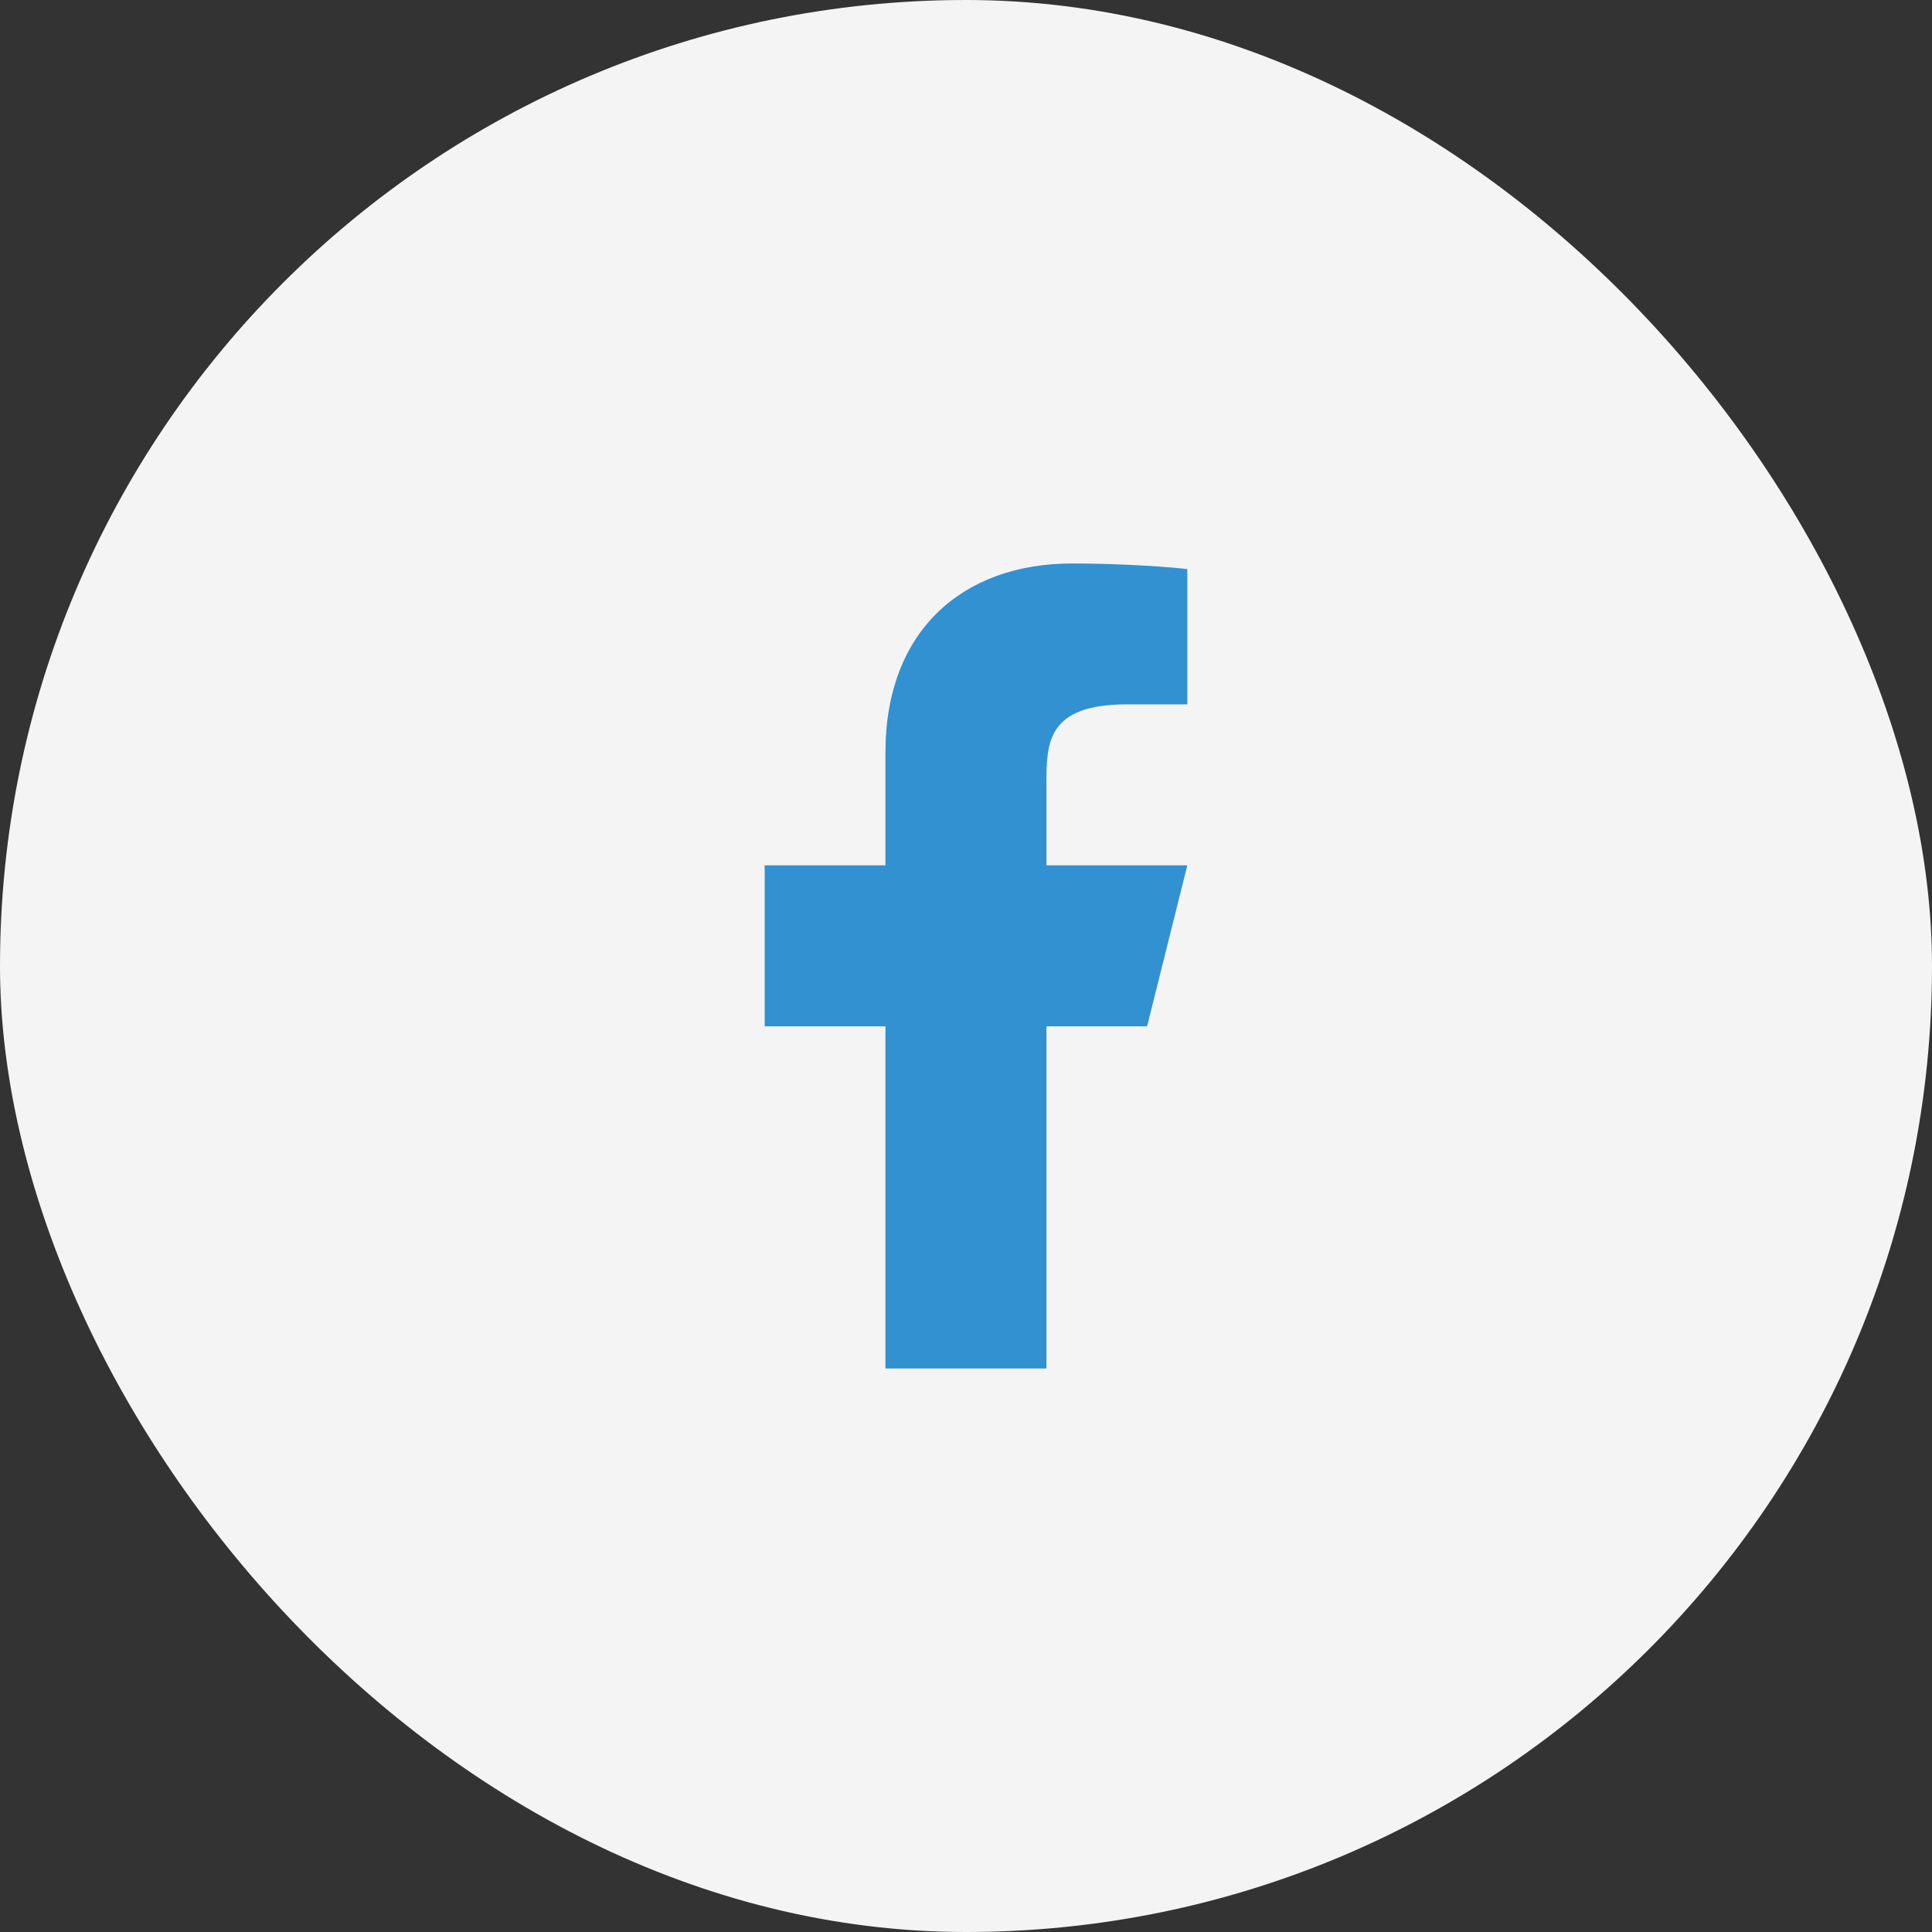
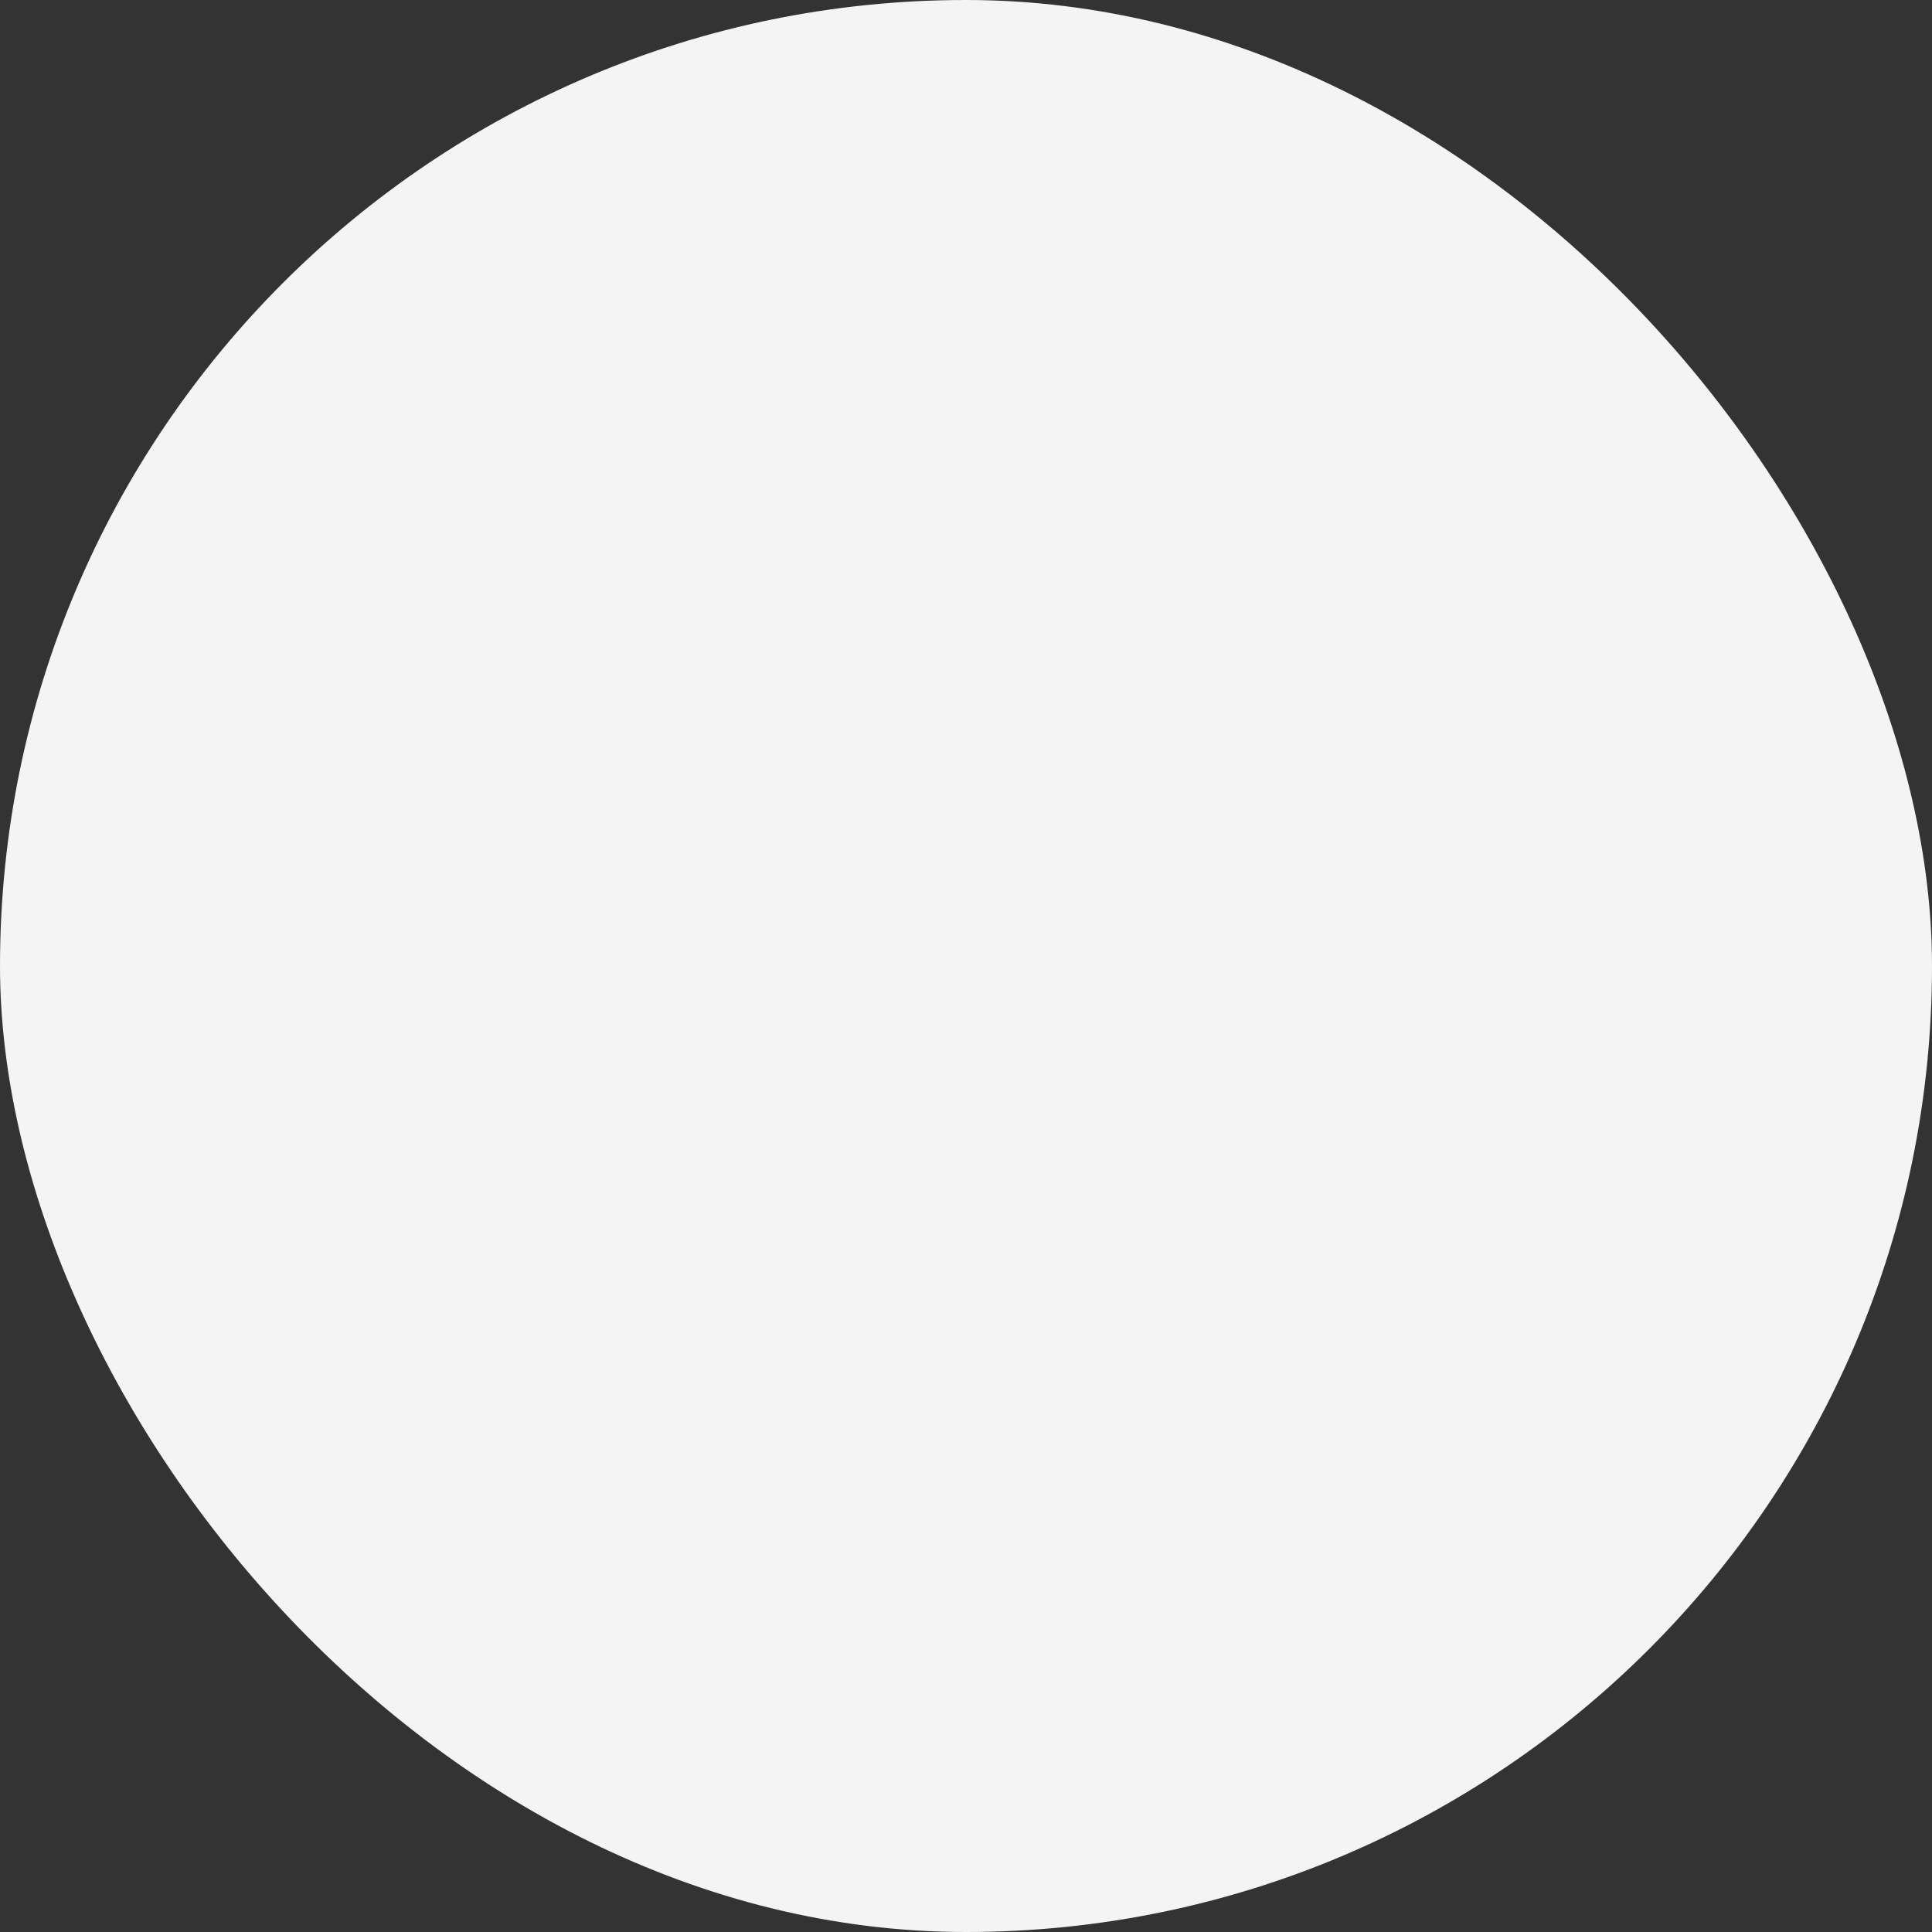
<svg xmlns="http://www.w3.org/2000/svg" width="40" height="40" viewBox="0 0 40 40" fill="none">
  <rect x="0" y="0" width="40" height="40" fill="#333333" stroke="none" />
  <rect width="40" height="40" rx="20" fill="#F4F4F4" />
  <g clip-path="url(#clip0_1491_3439)">
    <g clip-path="url(#clip1_1491_3439)">
      <path d="M21.665 21.249H23.749L24.582 17.916H21.665V16.249C21.665 15.391 21.665 14.583 23.332 14.583H24.582V11.783C24.31 11.747 23.285 11.666 22.201 11.666C19.939 11.666 18.332 13.047 18.332 15.583V17.916H15.832V21.249H18.332V28.333H21.665V21.249Z" fill="#3191D1" />
    </g>
  </g>
  <defs>
    <clipPath id="clip0_1491_3439">
-       <rect width="20" height="20" fill="white" transform="translate(10 10)" />
-     </clipPath>
+       </clipPath>
    <clipPath id="clip1_1491_3439">
      <rect width="20" height="20" fill="white" transform="translate(10 10)" />
    </clipPath>
  </defs>
</svg>